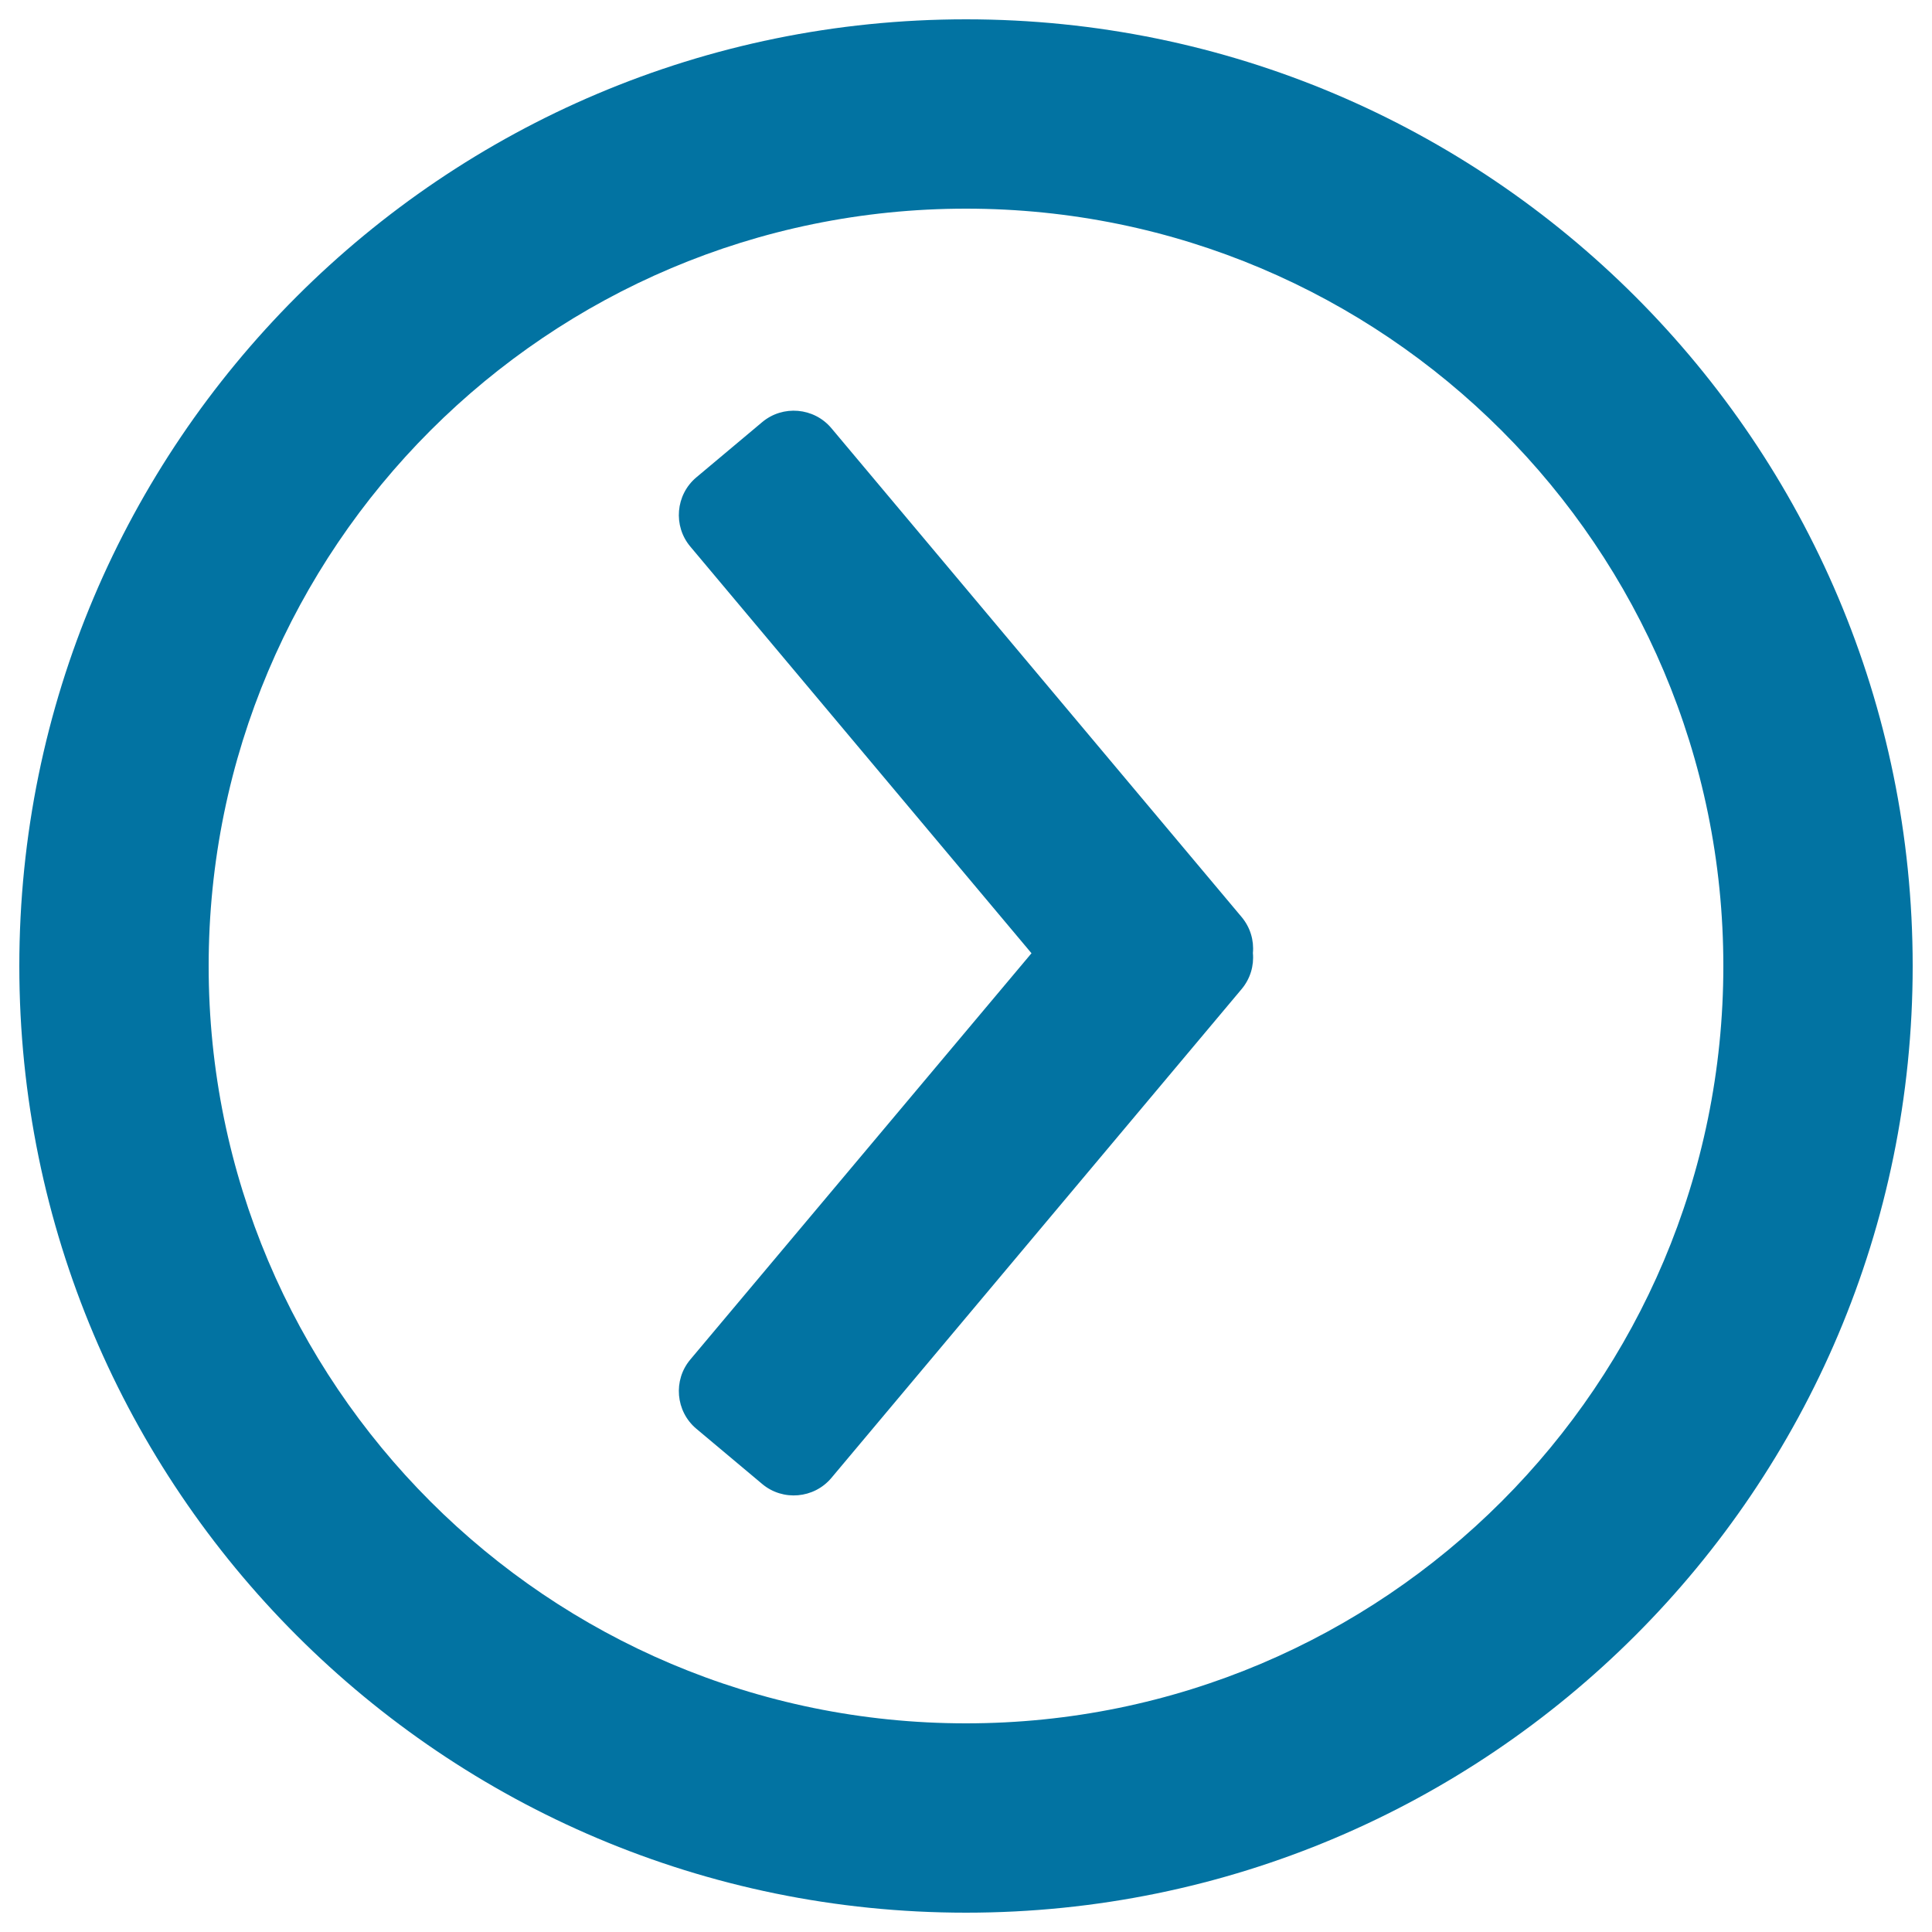
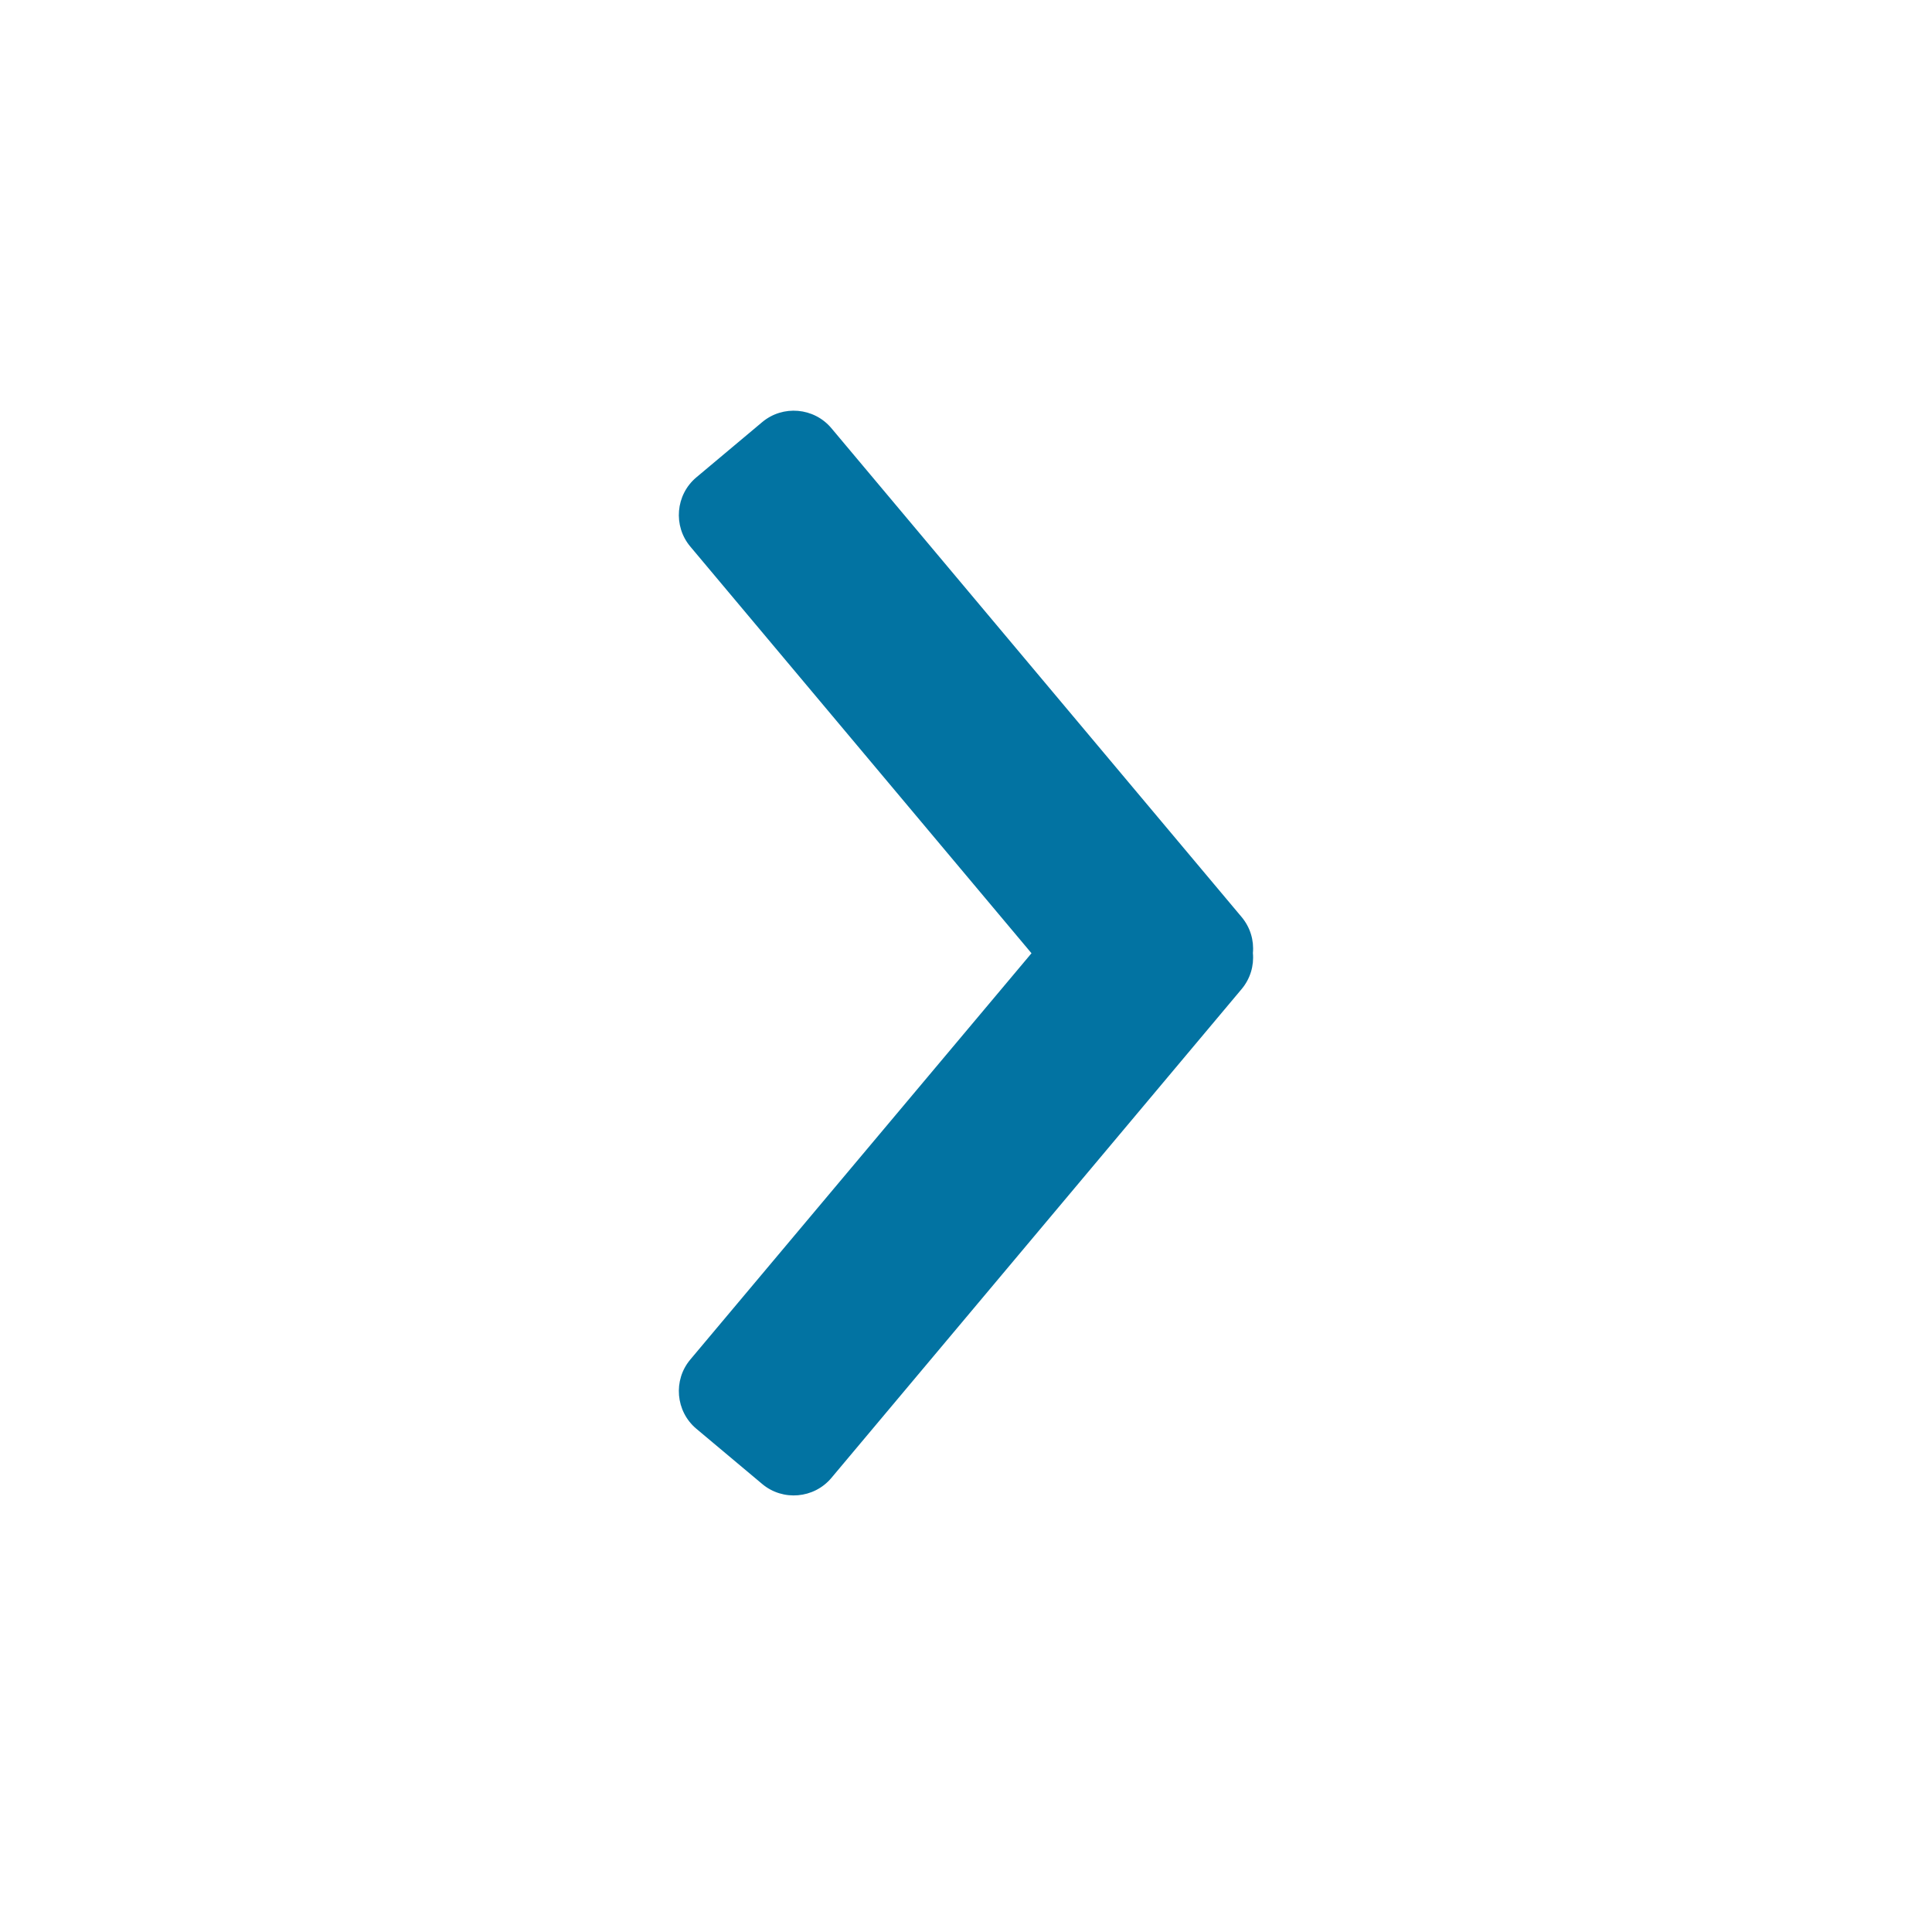
<svg xmlns="http://www.w3.org/2000/svg" viewBox="0 0 1000 1000" style="fill:#0273a2">
  <title>Right Arrow SVG icon</title>
-   <path d="M500,10C229.4,10,10,229.4,10,500c0,270.6,219.4,490,490,490c270.6,0,490-219.4,490-490C990,229.4,770.6,10,500,10z M500,892c-216.5,0-392-175.5-392-392c0-216.5,175.5-392,392-392c216.5,0,392,175.5,392,392C892,716.5,716.5,892,500,892z" />
  <path d="M533.9,493.4L357.3,282.9c-9-10.7-7.6-26.8,3.1-35.8l34.1-28.6c10.7-9,26.8-7.6,35.8,3.1l212.4,253.1c4.5,5.4,6.4,12.1,5.8,18.6c0.6,6.5-1.3,13.2-5.8,18.6L430.3,765c-9,10.7-25.1,12.1-35.8,3.1l-34.1-28.6c-10.7-9-12.1-25.1-3.1-35.8L533.9,493.4z" />
</svg>